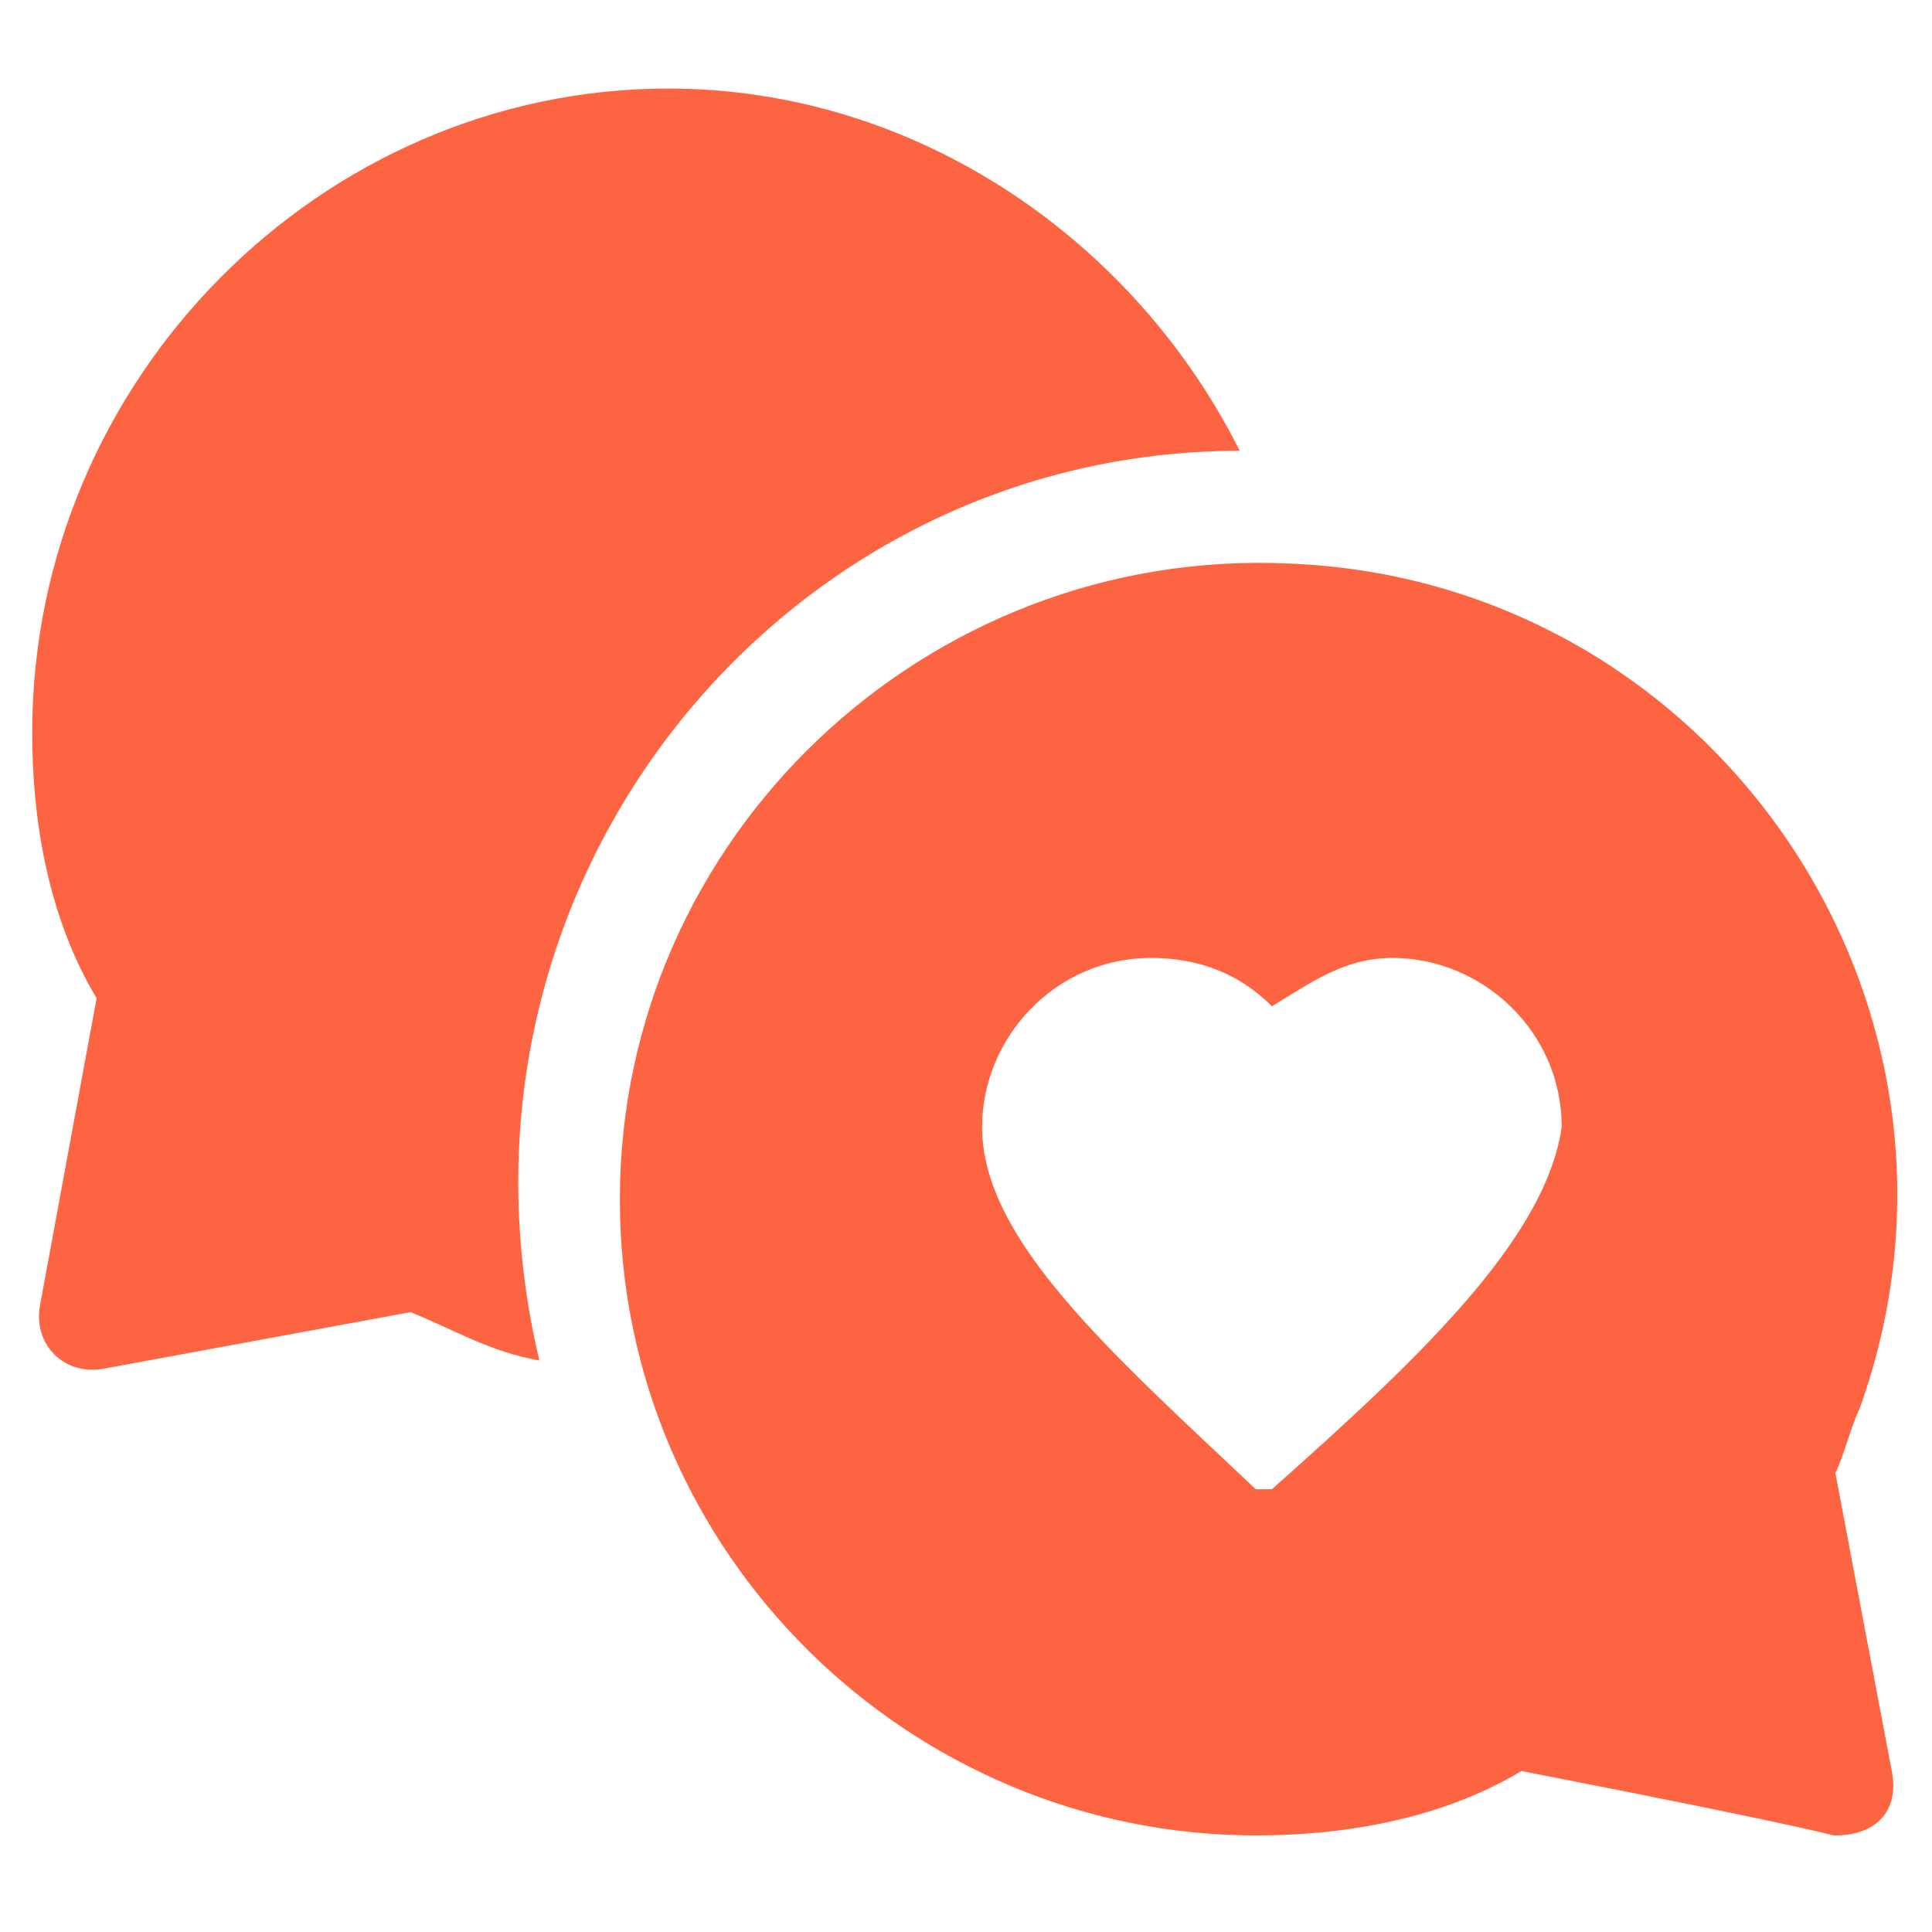
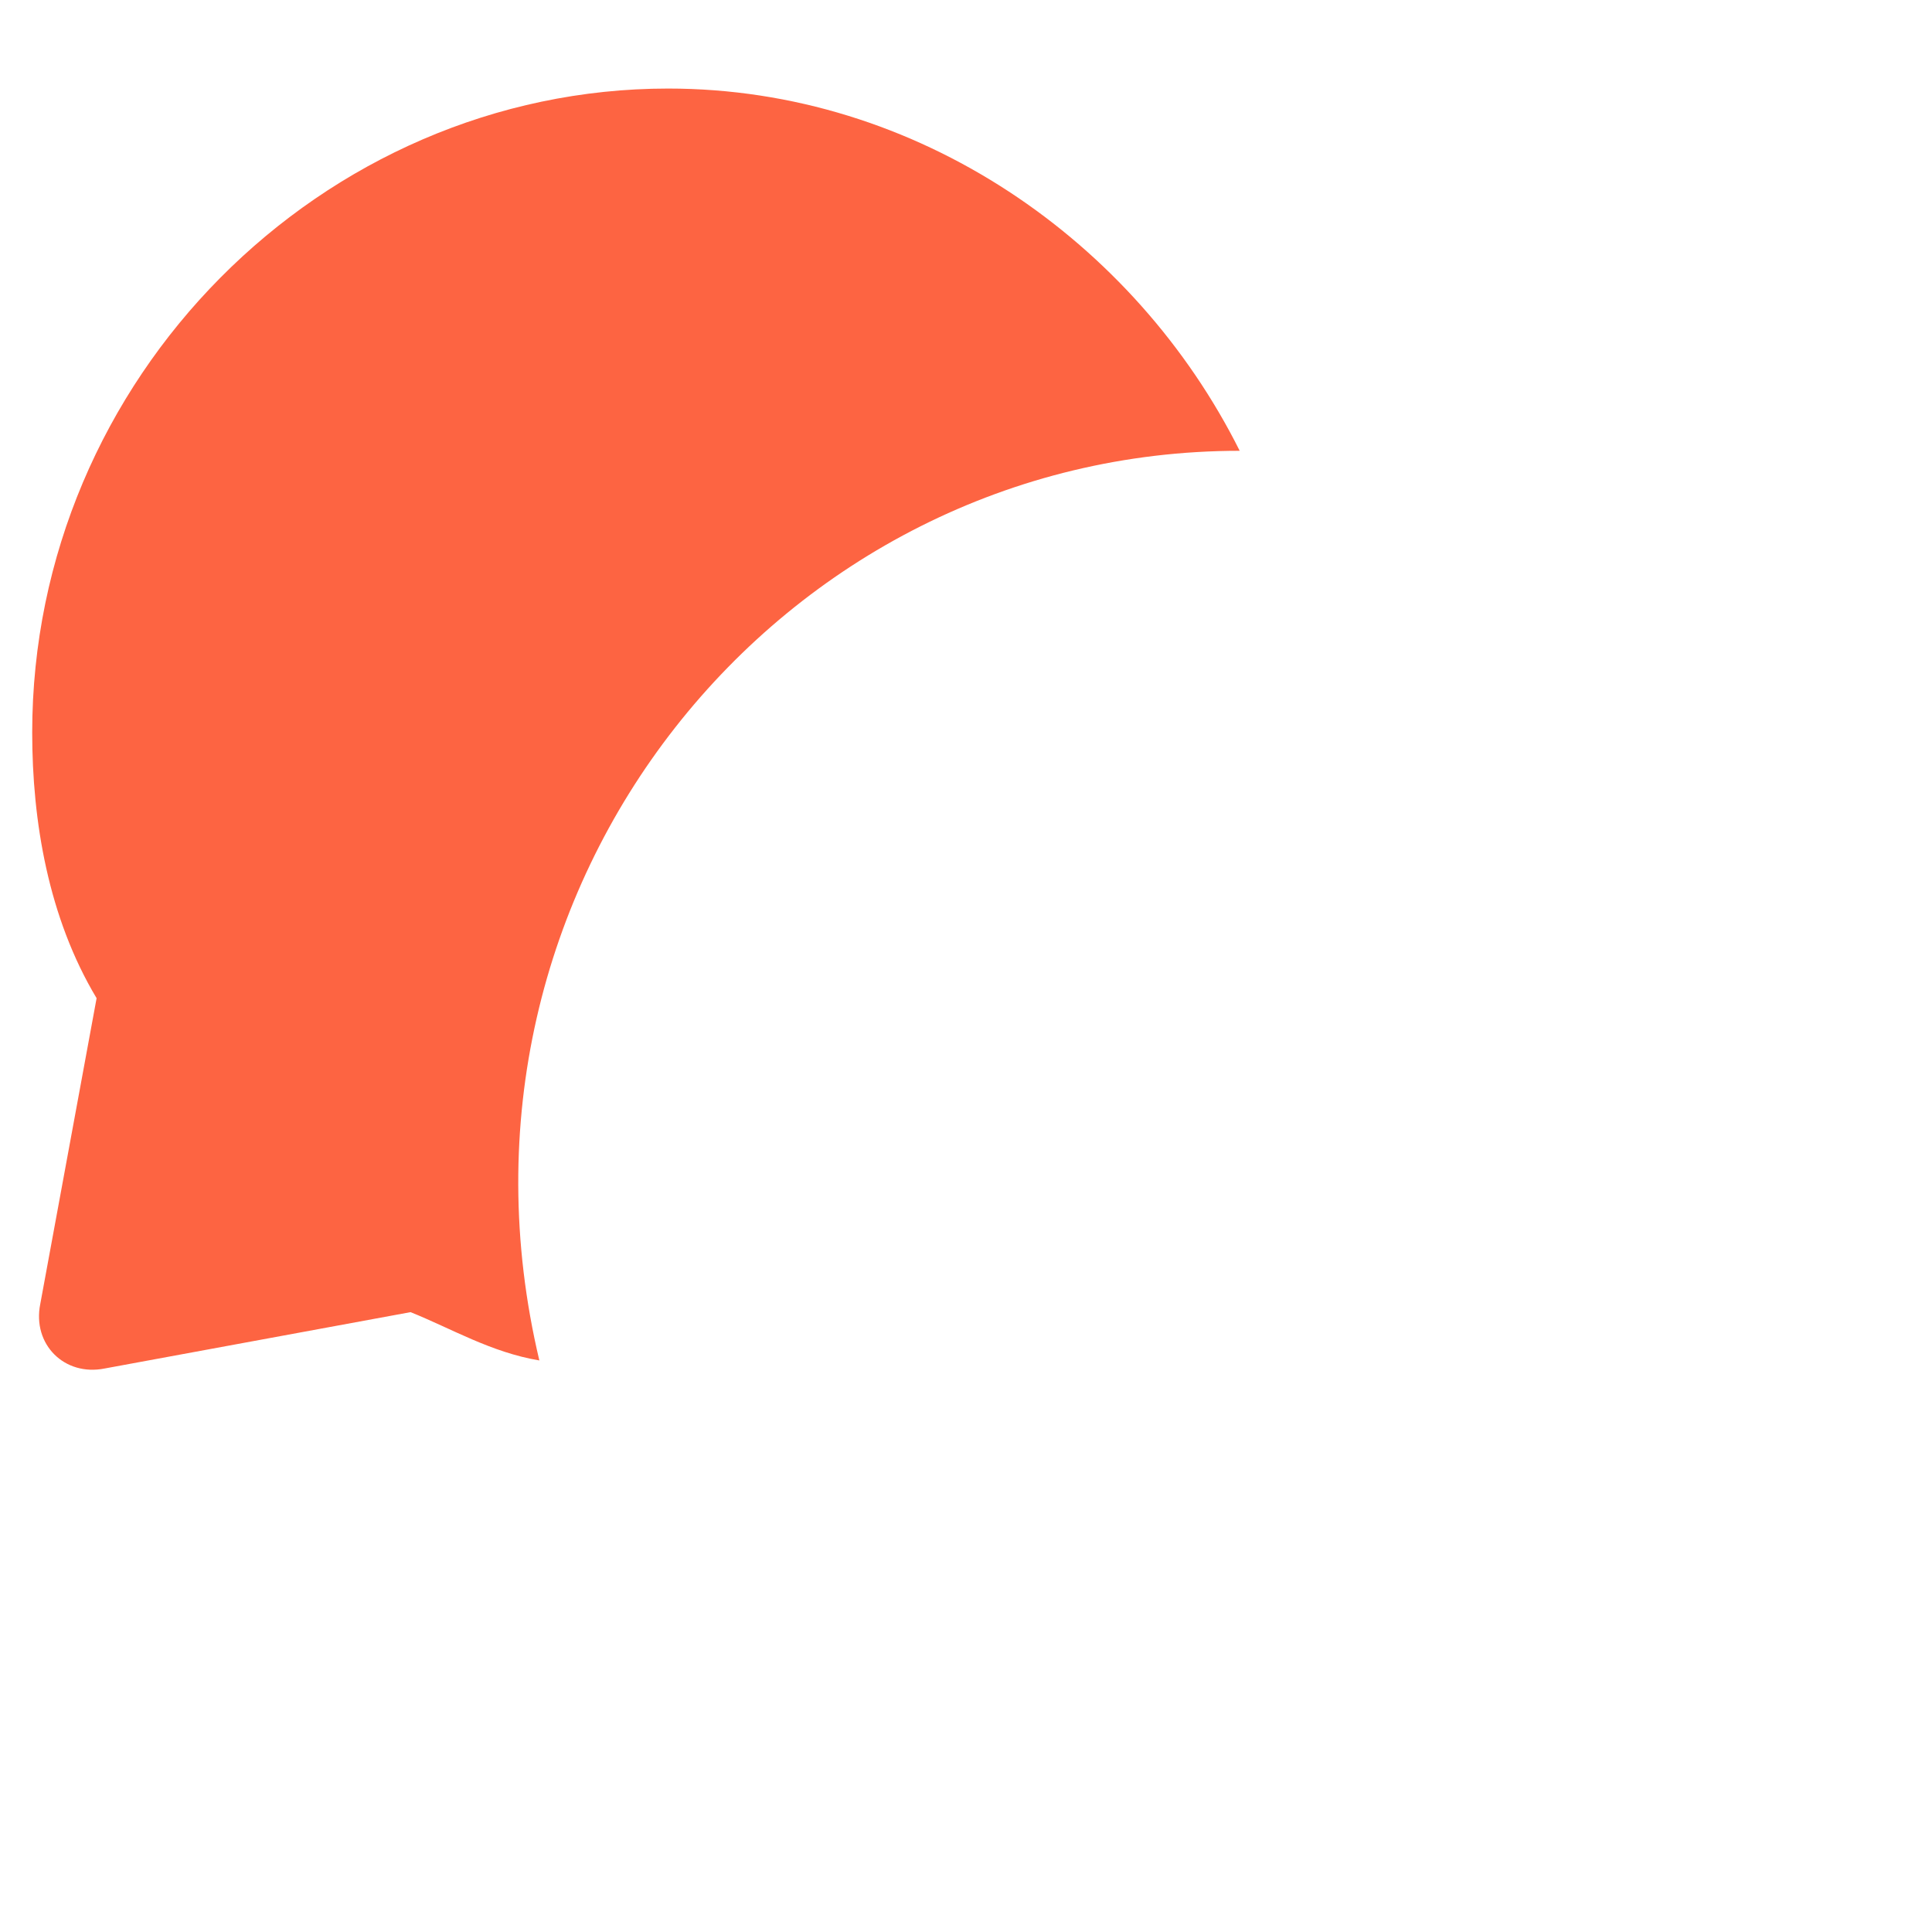
<svg xmlns="http://www.w3.org/2000/svg" version="1.1" id="Layer_1" x="0" y="0" viewBox="0 0 24 24" xml:space="preserve">
  <linearGradient id="SVGID_1_" gradientUnits="userSpaceOnUse" x1="7.912" y1=".155" x2="7.912" y2="23.993">
    <stop offset="0" stop-color="#FD6442" />
    <stop offset="1" stop-color="#FD6442" />
  </linearGradient>
  <path d="M15.4 5.6c-1.3-2.6-4-4.5-7.1-4.5C4 1.1.4 4.7.4 9.1c0 1.1.2 2.3.8 3.3l-.7 3.8c-.1.5.3.9.8.8l3.8-.7c.5.2 1 .5 1.6.6-1.4-5.9 3-11.3 8.7-11.3z" fill="url(#SVGID_1_)" />
  <linearGradient id="SVGID_2_" gradientUnits="userSpaceOnUse" x1="15.675" y1=".155" x2="15.675" y2="23.993">
    <stop offset="0" stop-color="#FD6442" />
    <stop offset="1" stop-color="#FD6442" />
  </linearGradient>
-   <path d="M22.8 18.3c.1-.2.2-.6.3-.8 1.8-5-1.8-10.3-7.1-10.5-4.5-.2-8.3 3.4-8.3 7.9 0 4.4 3.6 7.9 7.9 7.9 1.1 0 2.3-.2 3.3-.8 4.1.8 3.8.8 3.9.8.5 0 .8-.3.7-.8l-.7-3.7zm-7 .2h-.2c-1.8-1.7-3.4-3.1-3.4-4.5 0-1.1.9-2.1 2.1-2.1.6 0 1.1.2 1.5.6.5-.3.9-.6 1.5-.6 1.1 0 2.1.9 2.1 2.1-.2 1.4-1.8 2.9-3.6 4.5z" fill="url(#SVGID_2_)" />
</svg>